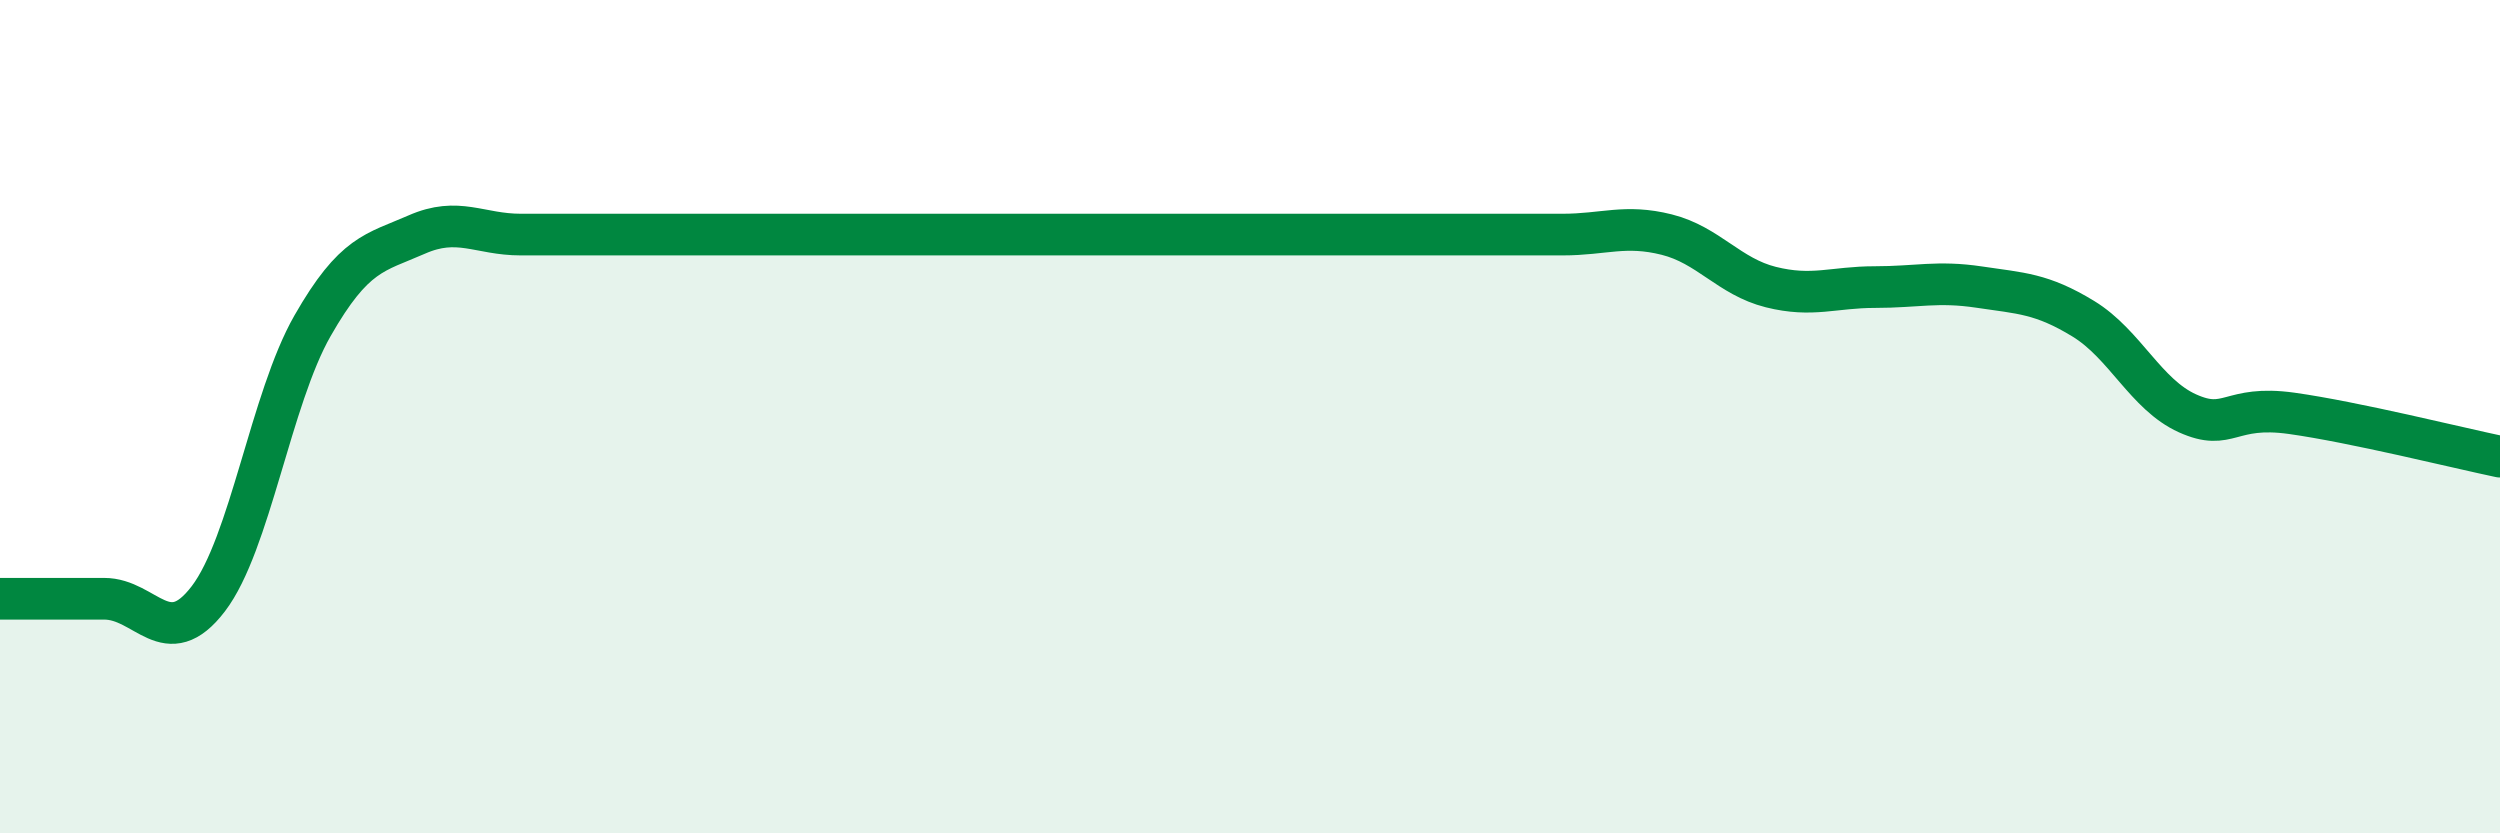
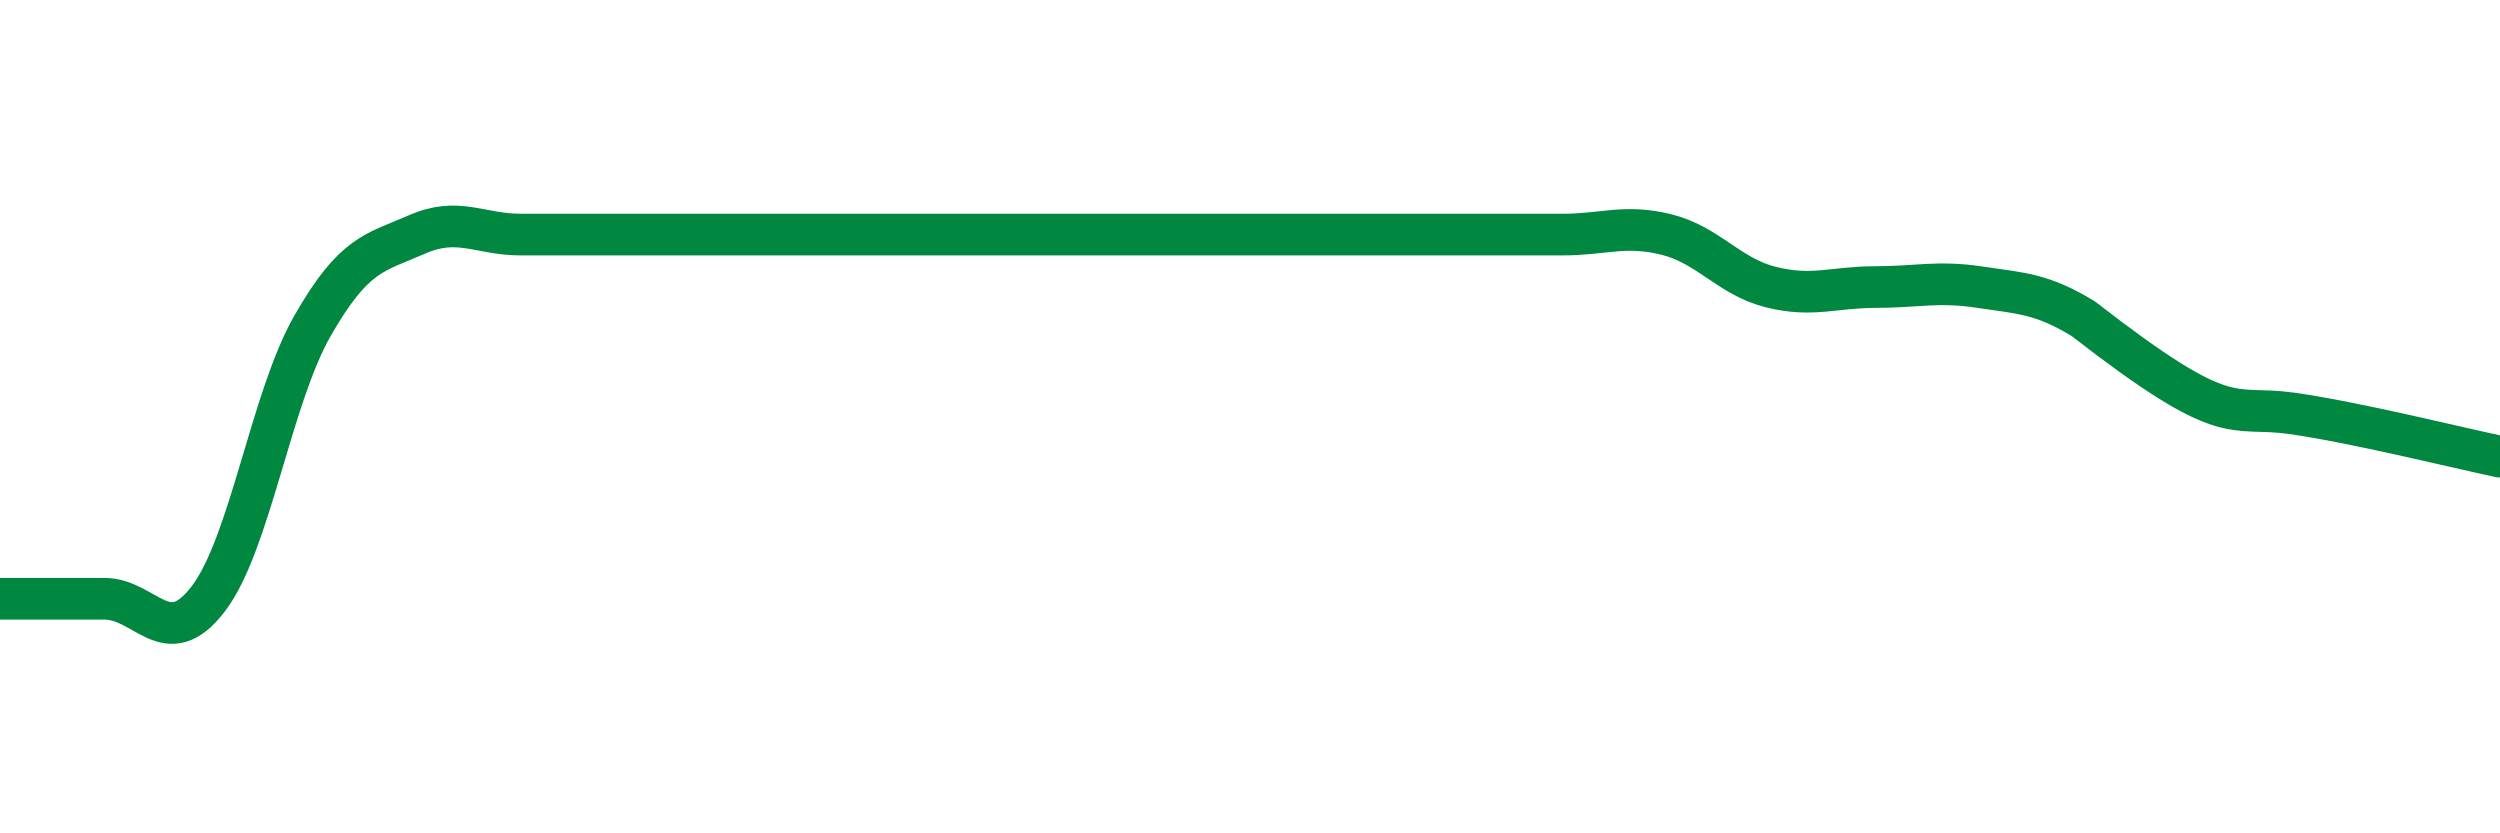
<svg xmlns="http://www.w3.org/2000/svg" width="60" height="20" viewBox="0 0 60 20">
-   <path d="M 0,14.37 C 0.5,14.37 1.5,14.37 2.5,14.37 C 3.5,14.37 4,15.68 5,14.37 C 6,13.06 6.5,9.57 7.5,7.82 C 8.5,6.07 9,6.07 10,5.63 C 11,5.19 11.5,5.63 12.5,5.63 C 13.5,5.63 14,5.63 15,5.63 C 16,5.63 16.5,5.63 17.5,5.63 C 18.5,5.63 19,5.63 20,5.63 C 21,5.63 21.5,5.63 22.5,5.63 C 23.5,5.63 24,5.63 25,5.63 C 26,5.63 26.5,5.63 27.5,5.63 C 28.5,5.63 29,5.63 30,5.63 C 31,5.63 31.5,5.63 32.5,5.63 C 33.5,5.63 34,5.63 35,5.63 C 36,5.63 36.5,5.63 37.5,5.63 C 38.5,5.63 39,5.38 40,5.63 C 41,5.88 41.5,6.64 42.5,6.89 C 43.5,7.14 44,6.89 45,6.89 C 46,6.89 46.5,6.74 47.5,6.89 C 48.5,7.04 49,7.04 50,7.65 C 51,8.26 51.5,9.47 52.5,9.92 C 53.5,10.37 53.5,9.71 55,9.92 C 56.5,10.13 59,10.75 60,10.96L60 20L0 20Z" fill="#008740" opacity="0.1" stroke-linecap="round" stroke-linejoin="round" />
-   <path d="M 0,14.37 C 0.5,14.37 1.5,14.37 2.5,14.37 C 3.5,14.37 4,15.68 5,14.37 C 6,13.06 6.5,9.57 7.5,7.82 C 8.5,6.07 9,6.07 10,5.63 C 11,5.19 11.5,5.63 12.5,5.63 C 13.5,5.63 14,5.63 15,5.63 C 16,5.63 16.5,5.63 17.5,5.63 C 18.5,5.63 19,5.63 20,5.63 C 21,5.63 21.5,5.63 22.5,5.63 C 23.5,5.63 24,5.63 25,5.63 C 26,5.63 26.5,5.63 27.5,5.63 C 28.5,5.63 29,5.63 30,5.63 C 31,5.63 31.5,5.63 32.5,5.63 C 33.5,5.63 34,5.63 35,5.63 C 36,5.63 36.5,5.63 37.5,5.63 C 38.5,5.63 39,5.38 40,5.63 C 41,5.88 41.5,6.64 42.5,6.89 C 43.5,7.14 44,6.89 45,6.89 C 46,6.89 46.5,6.74 47.5,6.89 C 48.5,7.04 49,7.04 50,7.65 C 51,8.26 51.5,9.47 52.5,9.92 C 53.5,10.37 53.5,9.71 55,9.92 C 56.5,10.13 59,10.75 60,10.96" stroke="#008740" stroke-width="1" fill="none" stroke-linecap="round" stroke-linejoin="round" />
+   <path d="M 0,14.37 C 0.5,14.37 1.5,14.37 2.5,14.37 C 3.5,14.37 4,15.68 5,14.37 C 6,13.06 6.5,9.57 7.5,7.82 C 8.5,6.07 9,6.07 10,5.63 C 11,5.19 11.5,5.63 12.5,5.63 C 13.5,5.63 14,5.63 15,5.63 C 16,5.63 16.5,5.63 17.5,5.63 C 18.5,5.63 19,5.63 20,5.63 C 21,5.63 21.5,5.63 22.5,5.63 C 23.5,5.63 24,5.63 25,5.63 C 26,5.63 26.5,5.63 27.5,5.63 C 28.5,5.63 29,5.63 30,5.63 C 31,5.63 31.5,5.63 32.5,5.63 C 33.5,5.63 34,5.63 35,5.63 C 36,5.63 36.5,5.63 37.5,5.63 C 38.5,5.63 39,5.38 40,5.63 C 41,5.88 41.5,6.64 42.5,6.89 C 43.5,7.14 44,6.89 45,6.89 C 46,6.89 46.5,6.74 47.5,6.89 C 48.5,7.04 49,7.04 50,7.65 C 53.5,10.37 53.5,9.71 55,9.92 C 56.5,10.13 59,10.75 60,10.96" stroke="#008740" stroke-width="1" fill="none" stroke-linecap="round" stroke-linejoin="round" />
</svg>